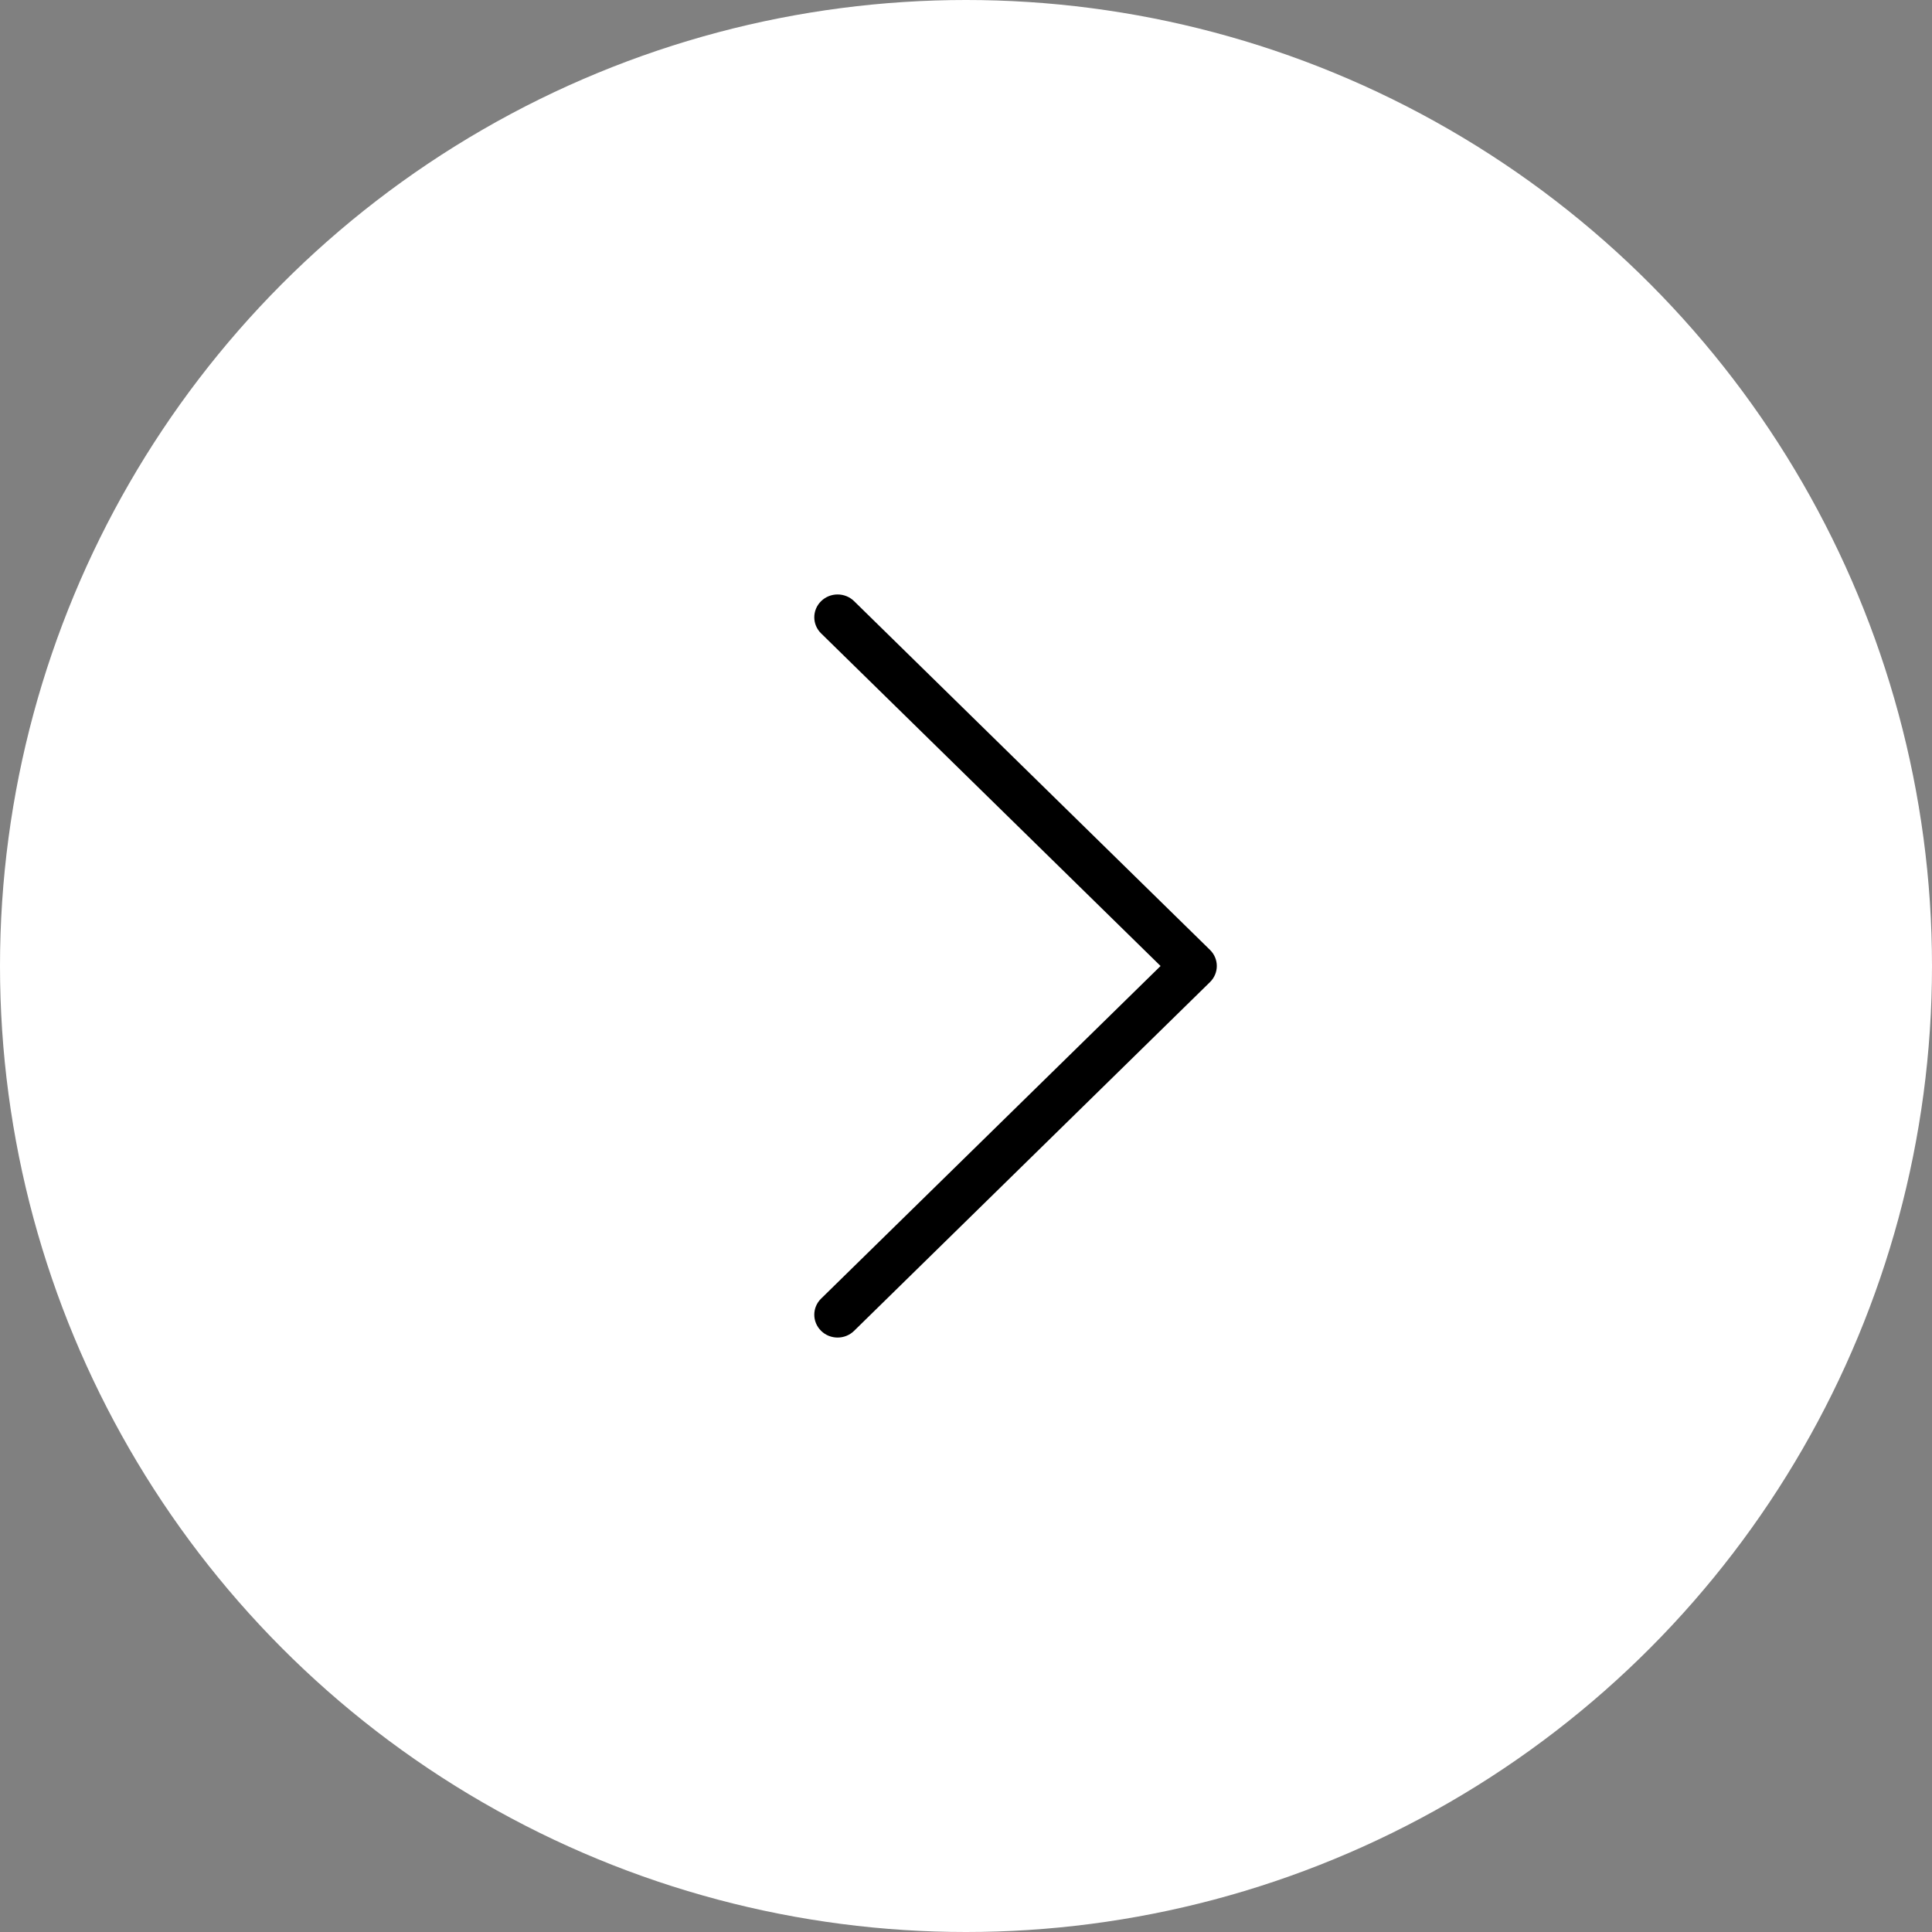
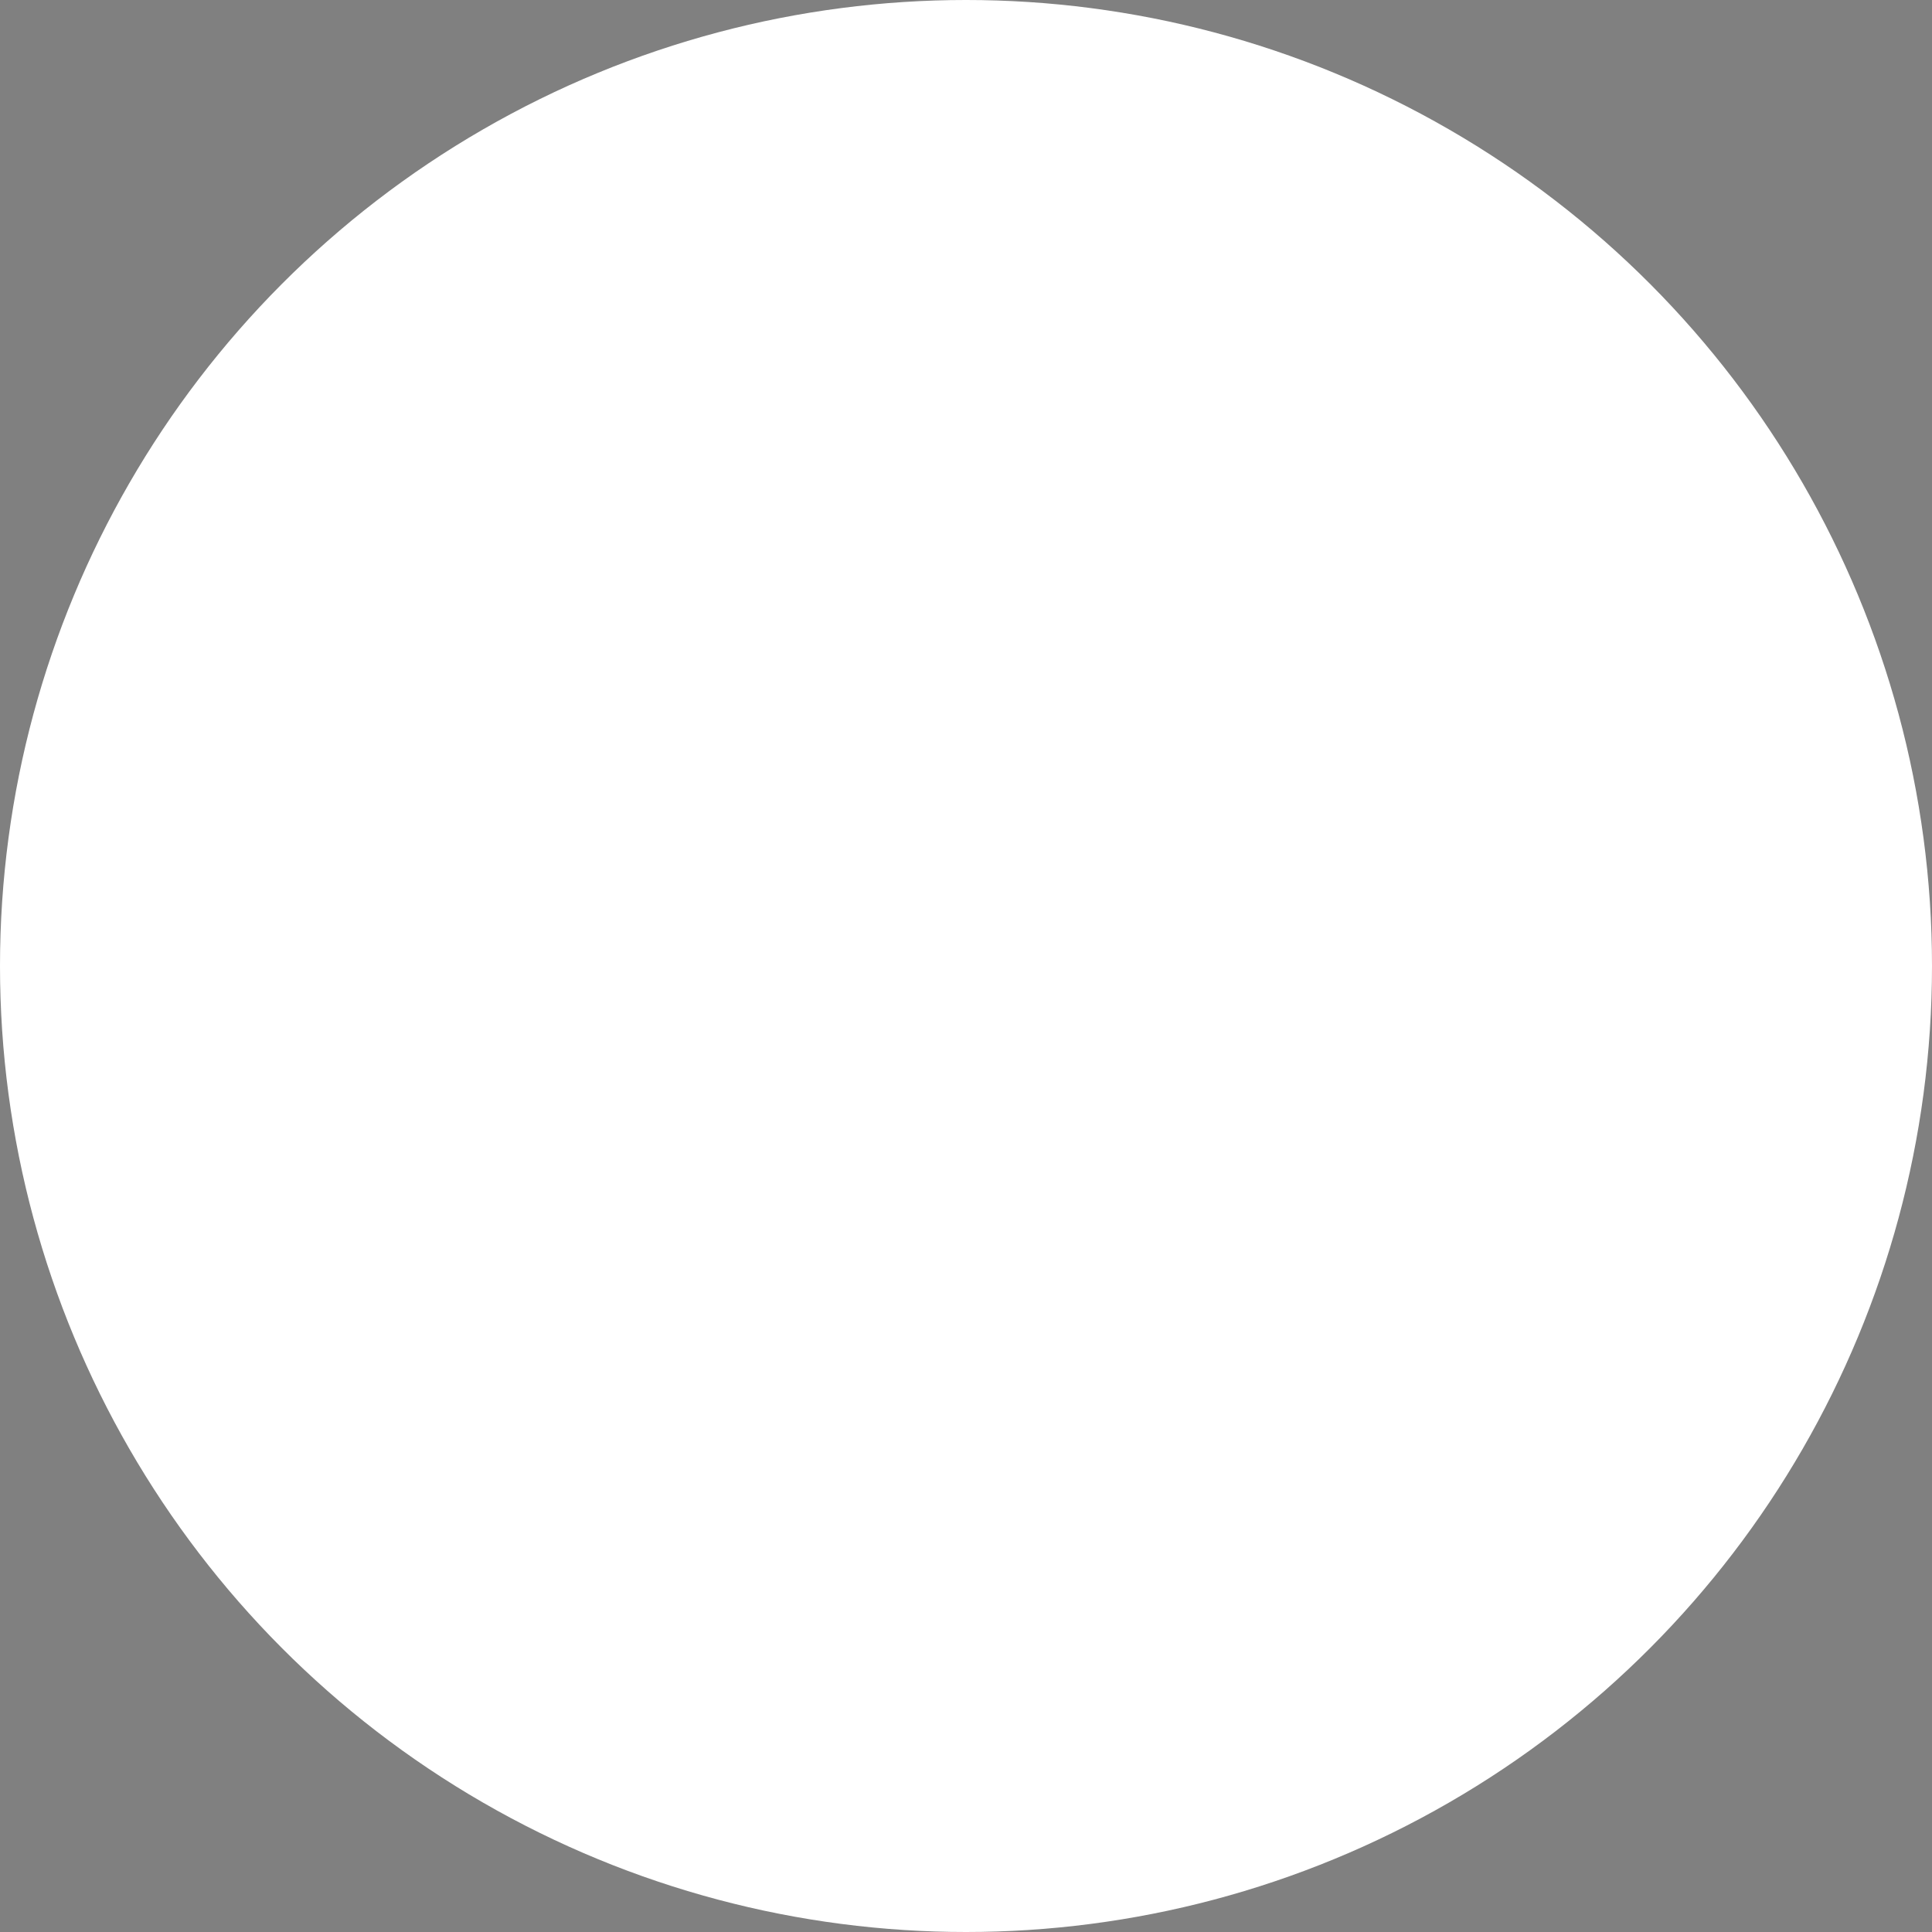
<svg xmlns="http://www.w3.org/2000/svg" width="48px" height="48px" viewBox="0 0 48 48" version="1.1">
  <rect x="0" y="0" width="48" height="48" fill="#808080" stroke="none" />
  <title>flecha-dcha</title>
  <g id="Page-1" stroke="none" stroke-width="1" fill="none" fill-rule="evenodd">
    <g id="Articulo-desktop" transform="translate(-1180, -6708)">
      <g id="Group-16" transform="translate(363, 6415)">
        <g id="flechas" transform="translate(10, 293)">
          <g id="flecha-dcha" transform="translate(807, 0)">
            <circle id="Oval" fill="#FFFFFF" transform="translate(24, 24) scale(-1, 1) translate(-24, -24) " cx="24" cy="24" r="24" />
-             <path d="M34.296,28.012 C34.407,28.125 34.462,28.273 34.462,28.421 C34.462,28.569 34.407,28.718 34.296,28.83 C34.074,29.057 33.715,29.057 33.494,28.83 L25.231,20.397 L16.968,28.83 C16.747,29.057 16.388,29.057 16.166,28.83 C15.945,28.604 15.945,28.238 16.166,28.012 L24.83,19.17 C25.051,18.943 25.41,18.943 25.632,19.17 L34.296,28.012 Z" id="Path" fill="#000000" fill-rule="nonzero" transform="translate(25.231, 24) rotate(-270) translate(-25.231, -24) " />
          </g>
        </g>
      </g>
    </g>
  </g>
</svg>